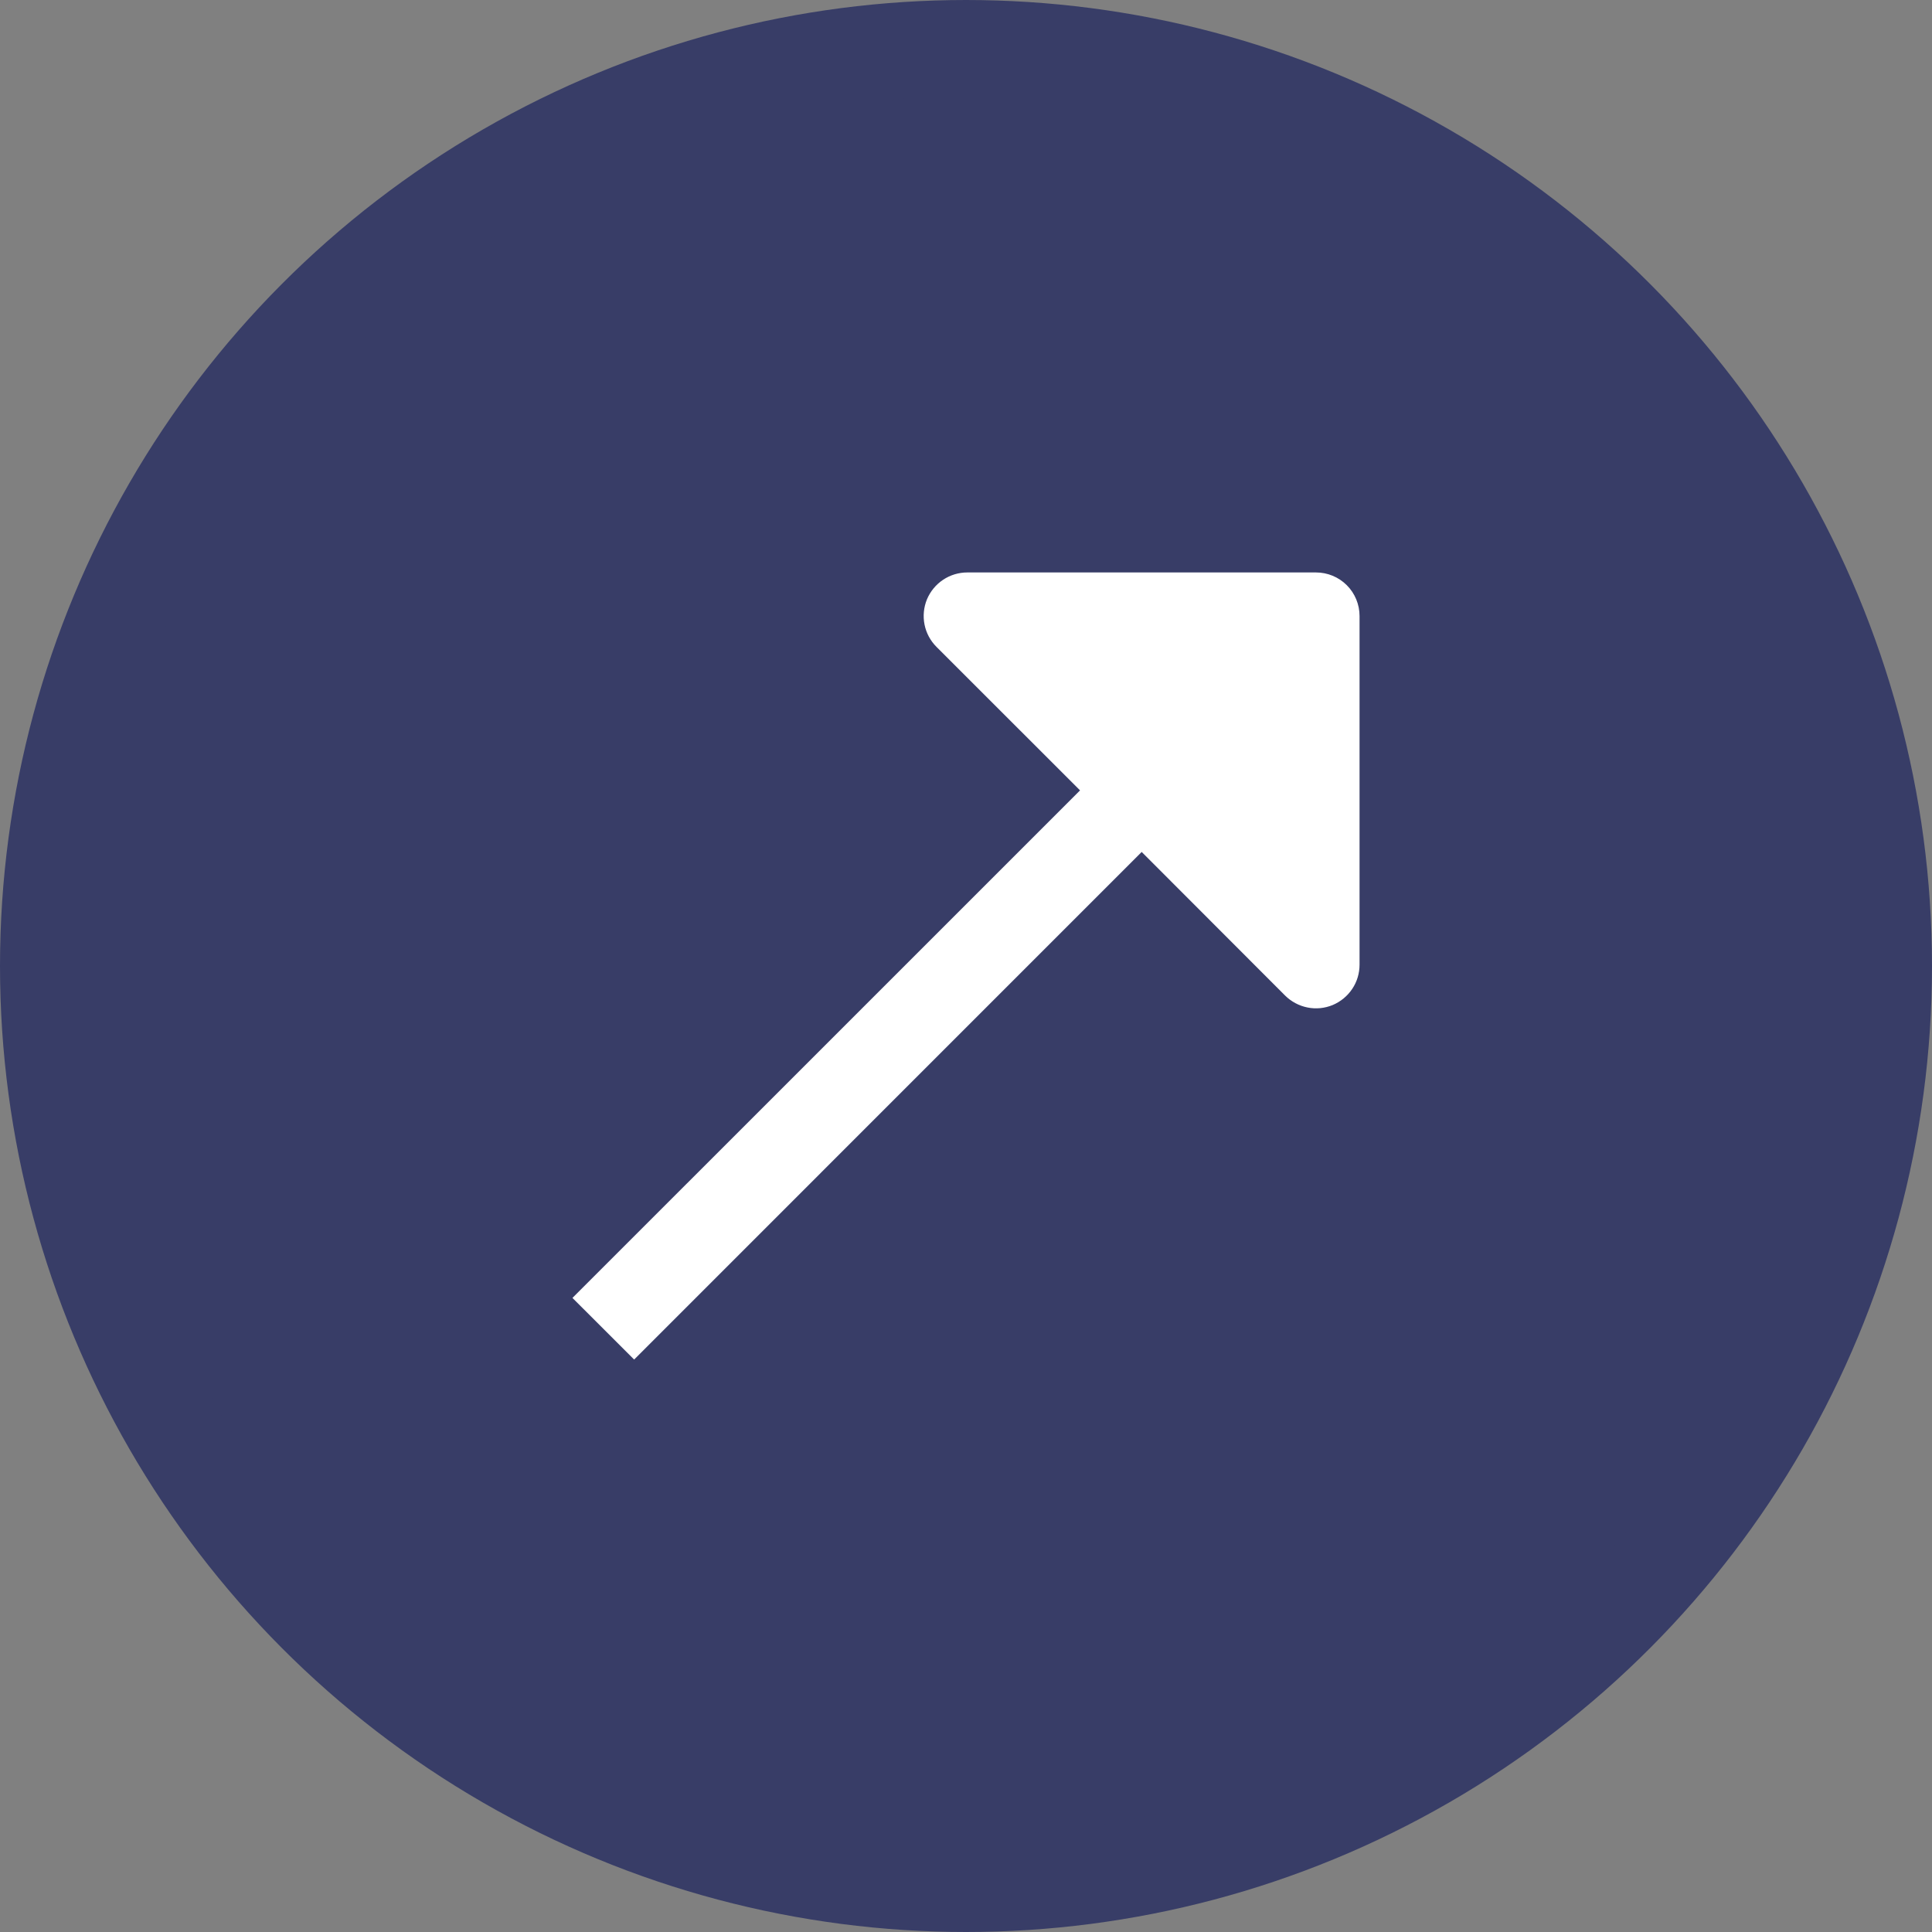
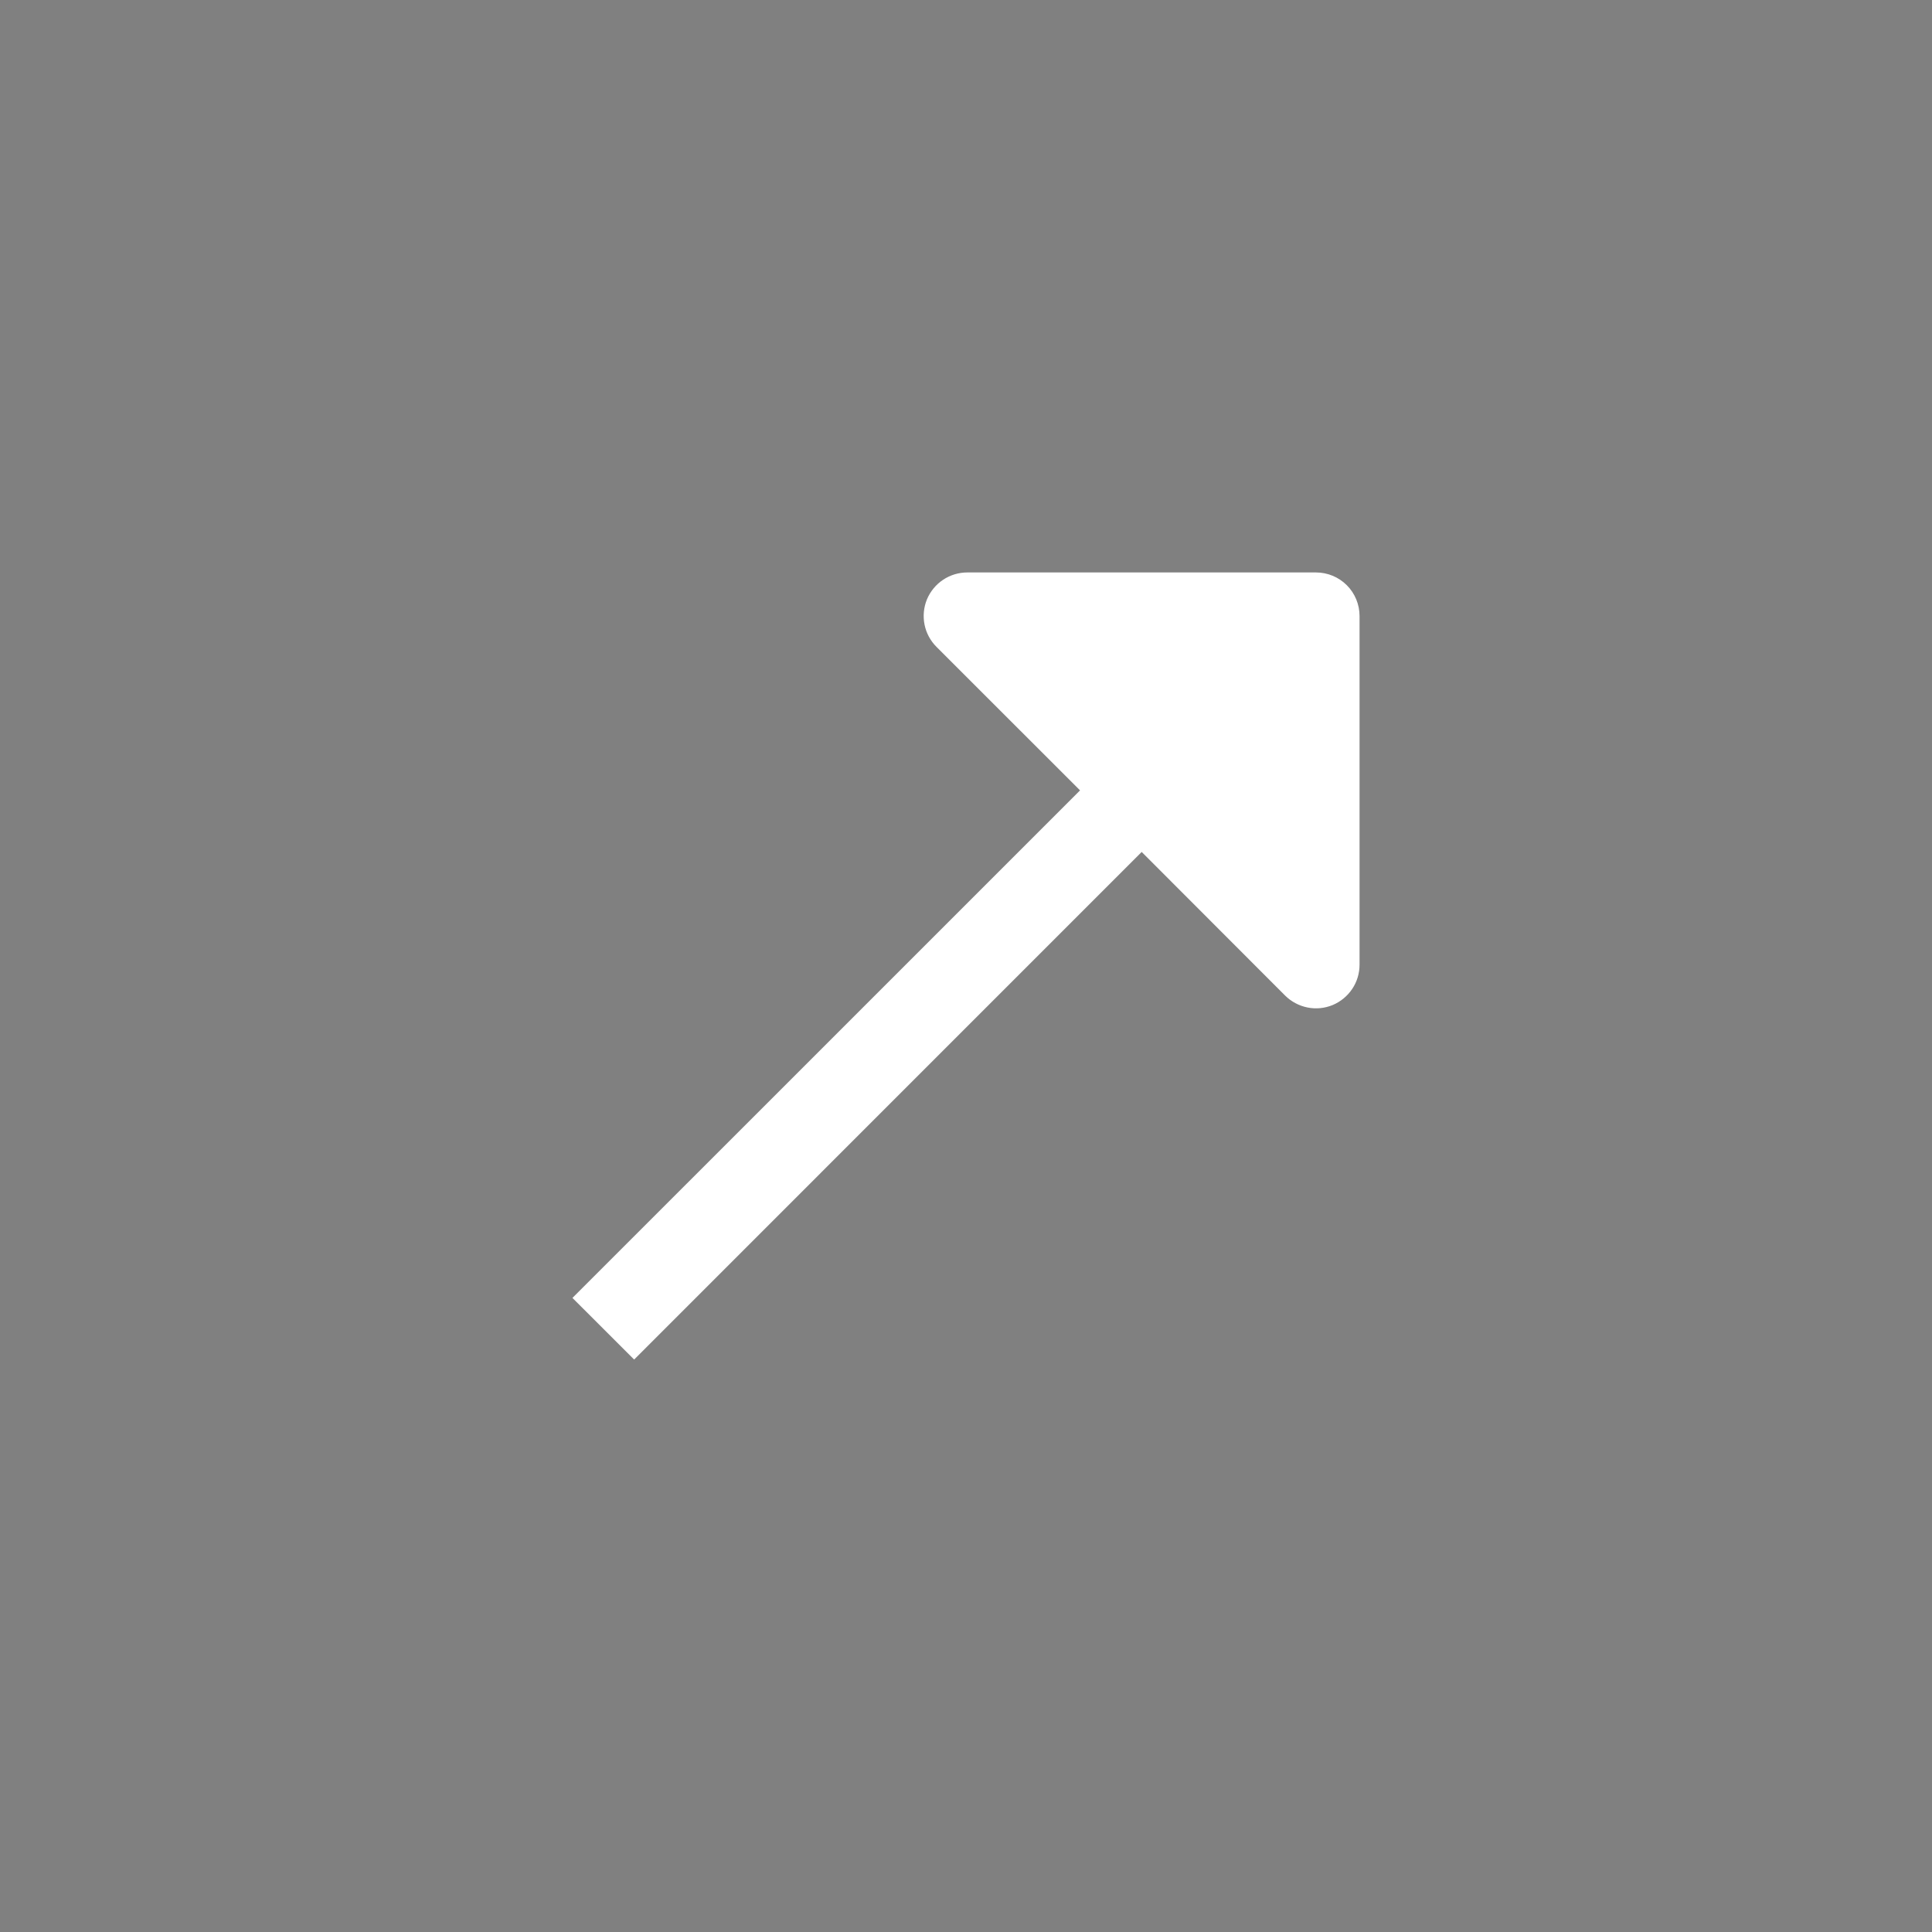
<svg xmlns="http://www.w3.org/2000/svg" width="30" height="30" viewBox="0 0 30 30" fill="none">
  <rect x="0" y="0" width="30" height="30" fill="#808080" stroke="none" />
-   <circle cx="15" cy="15" r="14.25" transform="matrix(-1 0 0 1 30 0)" fill="#383D67" stroke="#383D67" stroke-width="1.5" />
  <path d="M15.021 8.889H20.434C20.614 8.889 20.786 8.96 20.913 9.087C21.04 9.214 21.111 9.386 21.111 9.566V14.979C21.111 15.113 21.072 15.245 20.997 15.356C20.923 15.467 20.817 15.554 20.694 15.606C20.57 15.657 20.434 15.671 20.302 15.644C20.171 15.618 20.05 15.553 19.955 15.459L17.728 13.229L9.847 21.111L8.889 20.154L16.771 12.273L14.542 10.045C14.447 9.95 14.382 9.829 14.356 9.698C14.33 9.567 14.343 9.43 14.394 9.306C14.446 9.183 14.533 9.077 14.644 9.003C14.756 8.928 14.887 8.889 15.021 8.889Z" fill="white" />
</svg>